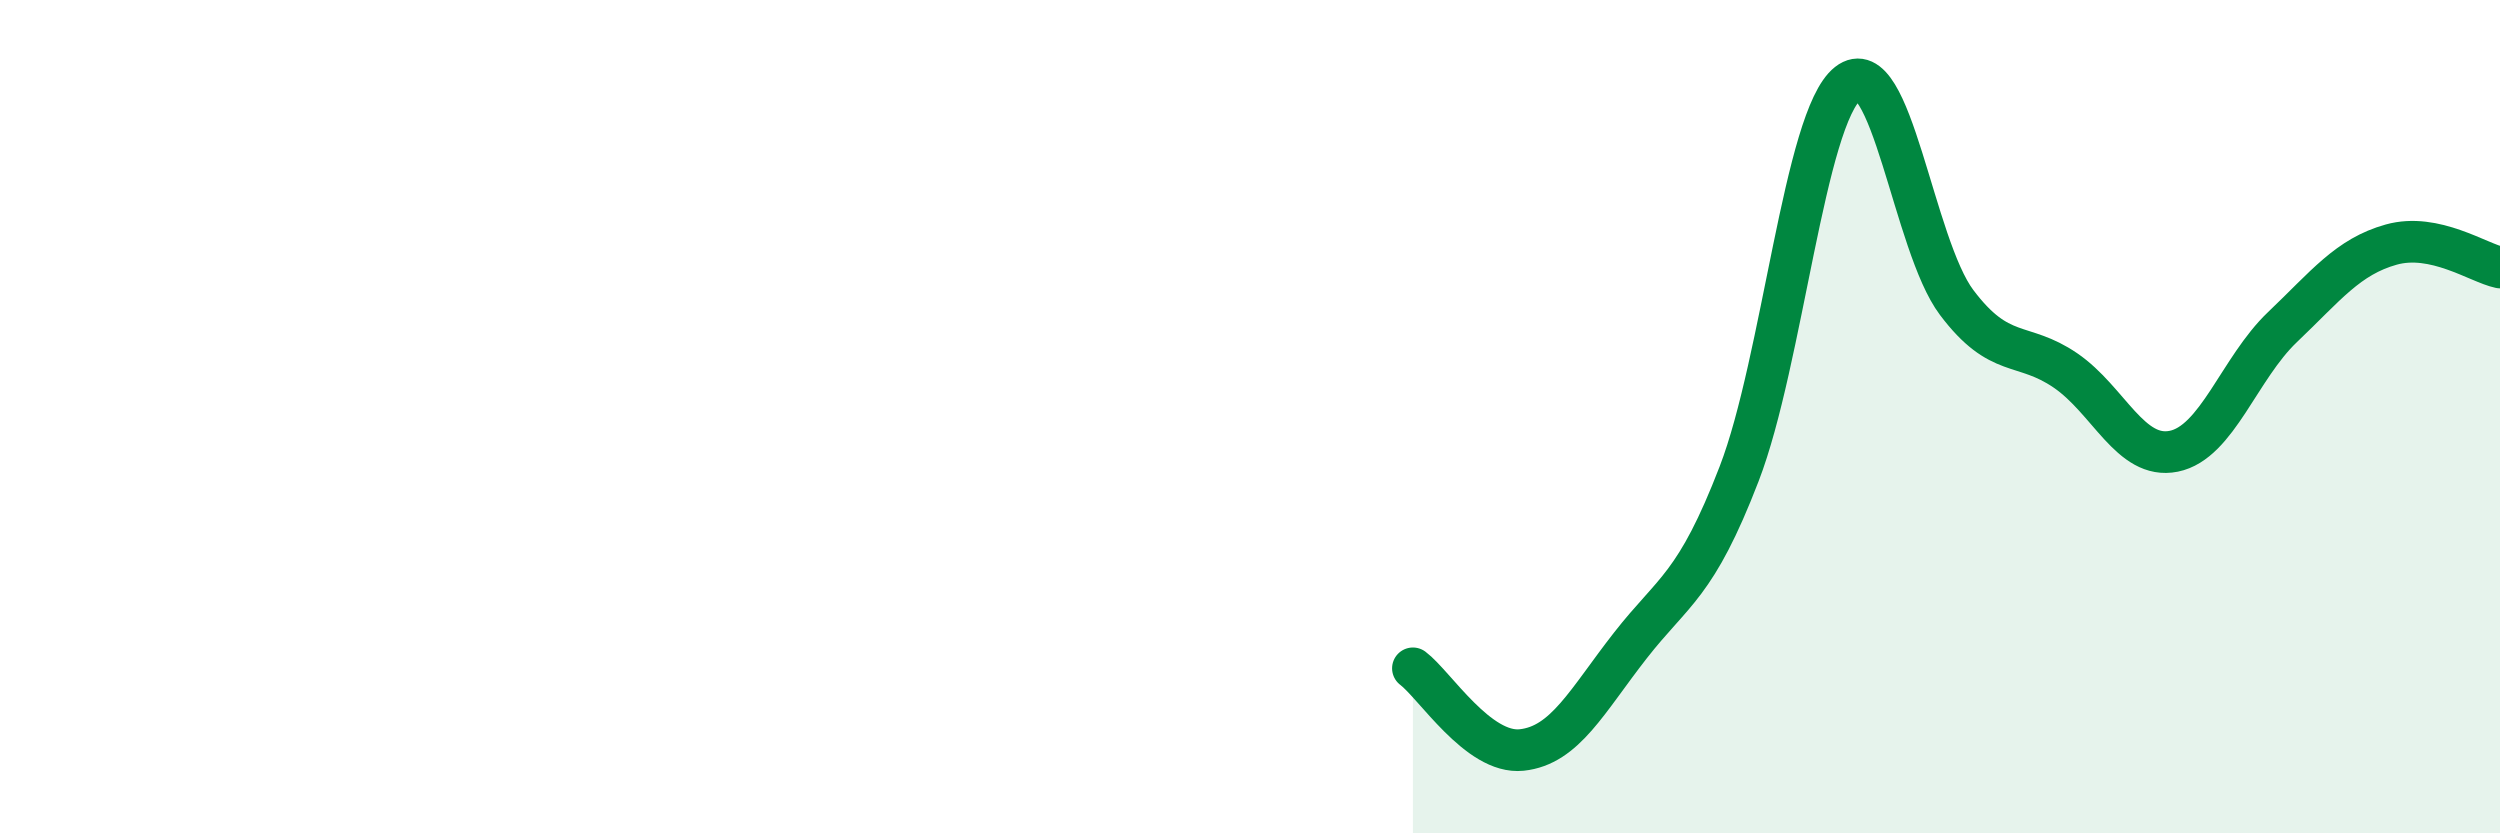
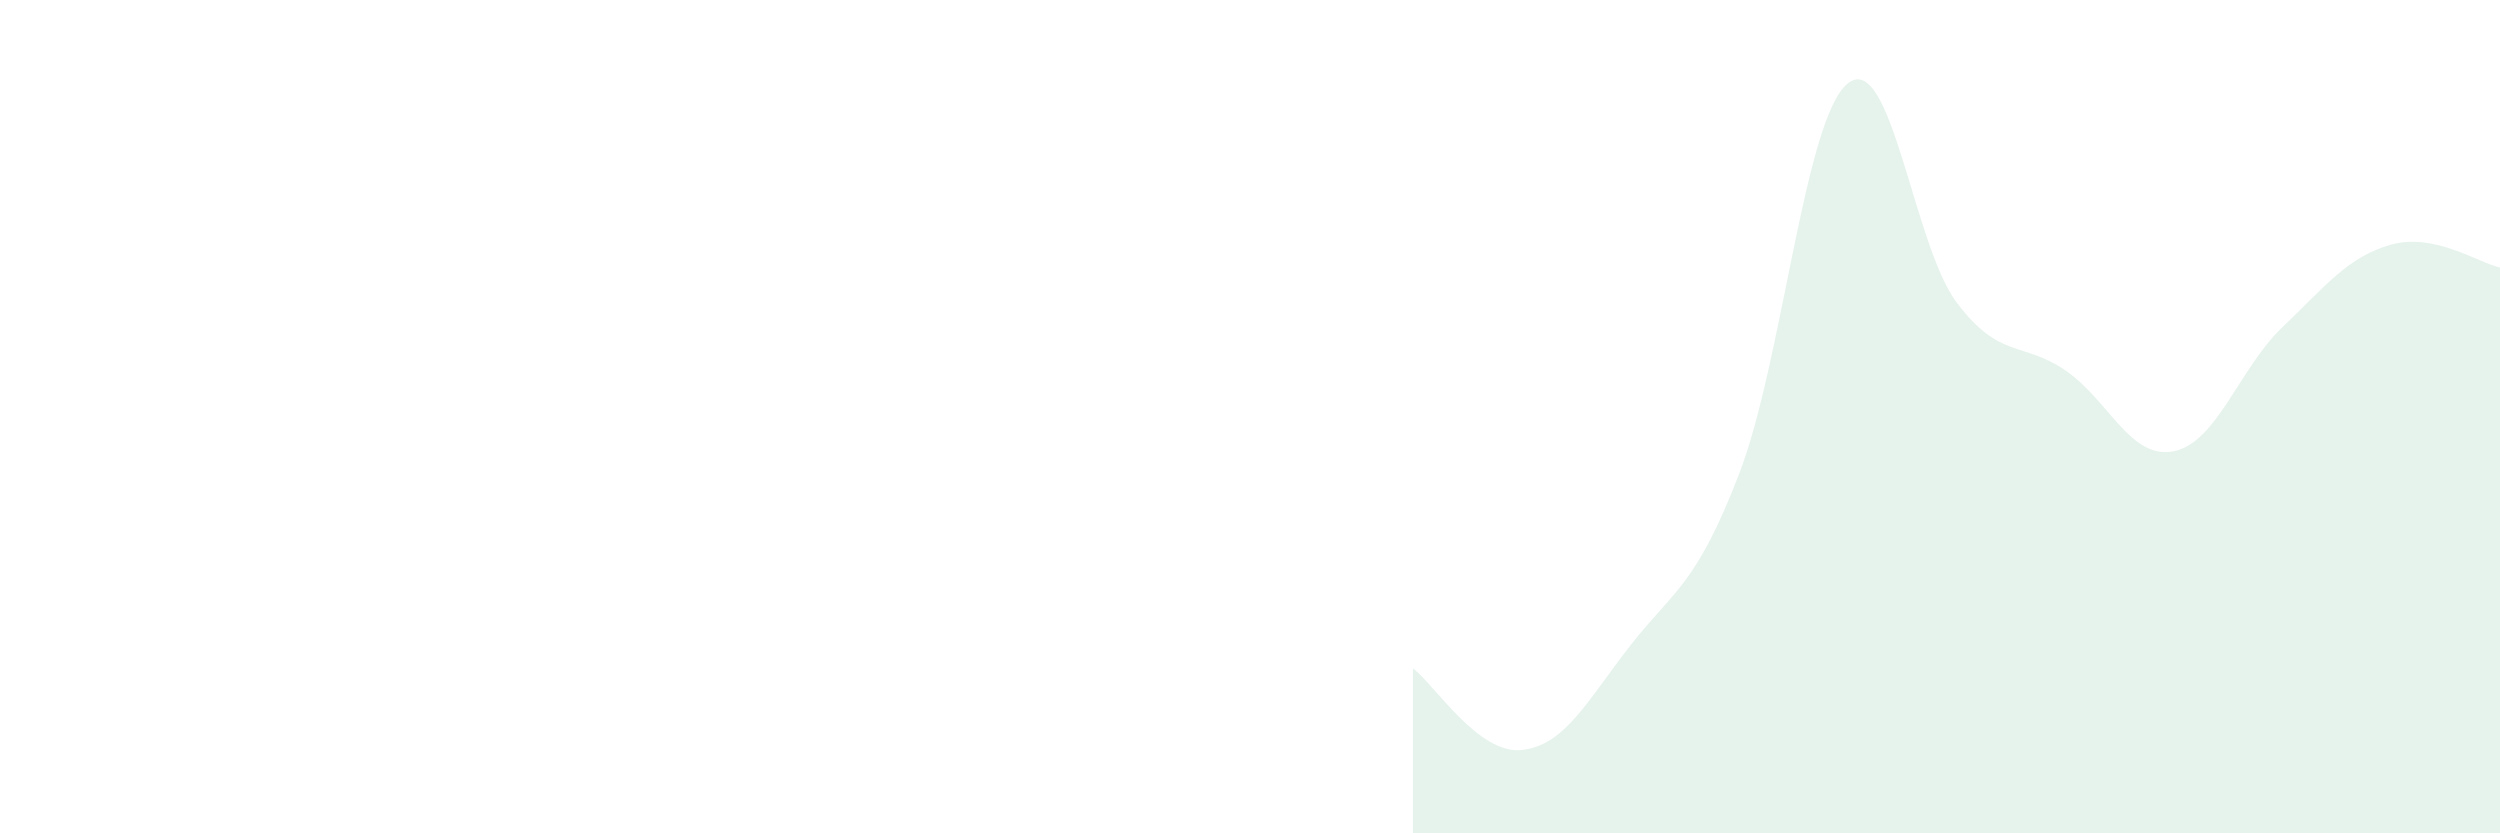
<svg xmlns="http://www.w3.org/2000/svg" width="60" height="20" viewBox="0 0 60 20">
  <path d="M 33.91,16.04 C 34.43,16.43 35.48,18.11 36.52,18 C 37.56,17.89 38.09,16.82 39.13,15.49 C 40.17,14.16 40.7,14.07 41.74,11.37 C 42.78,8.67 43.31,2.82 44.35,2 C 45.39,1.18 45.92,5.88 46.96,7.26 C 48,8.64 48.53,8.18 49.57,8.89 C 50.61,9.6 51.13,11.04 52.17,10.83 C 53.21,10.62 53.74,8.84 54.78,7.85 C 55.82,6.86 56.35,6.16 57.39,5.87 C 58.43,5.58 59.48,6.31 60,6.42L60 20L33.91 20Z" fill="#008740" opacity="0.1" stroke-linecap="round" stroke-linejoin="round" />
-   <path d="M 33.91,16.04 C 34.43,16.43 35.48,18.11 36.52,18 C 37.56,17.89 38.09,16.82 39.13,15.49 C 40.17,14.16 40.7,14.07 41.74,11.37 C 42.78,8.67 43.31,2.82 44.35,2 C 45.39,1.18 45.92,5.88 46.96,7.26 C 48,8.64 48.53,8.18 49.57,8.89 C 50.61,9.6 51.13,11.04 52.17,10.83 C 53.21,10.62 53.74,8.84 54.78,7.85 C 55.82,6.86 56.35,6.16 57.39,5.87 C 58.43,5.58 59.48,6.31 60,6.42" stroke="#008740" stroke-width="1" fill="none" stroke-linecap="round" stroke-linejoin="round" />
</svg>